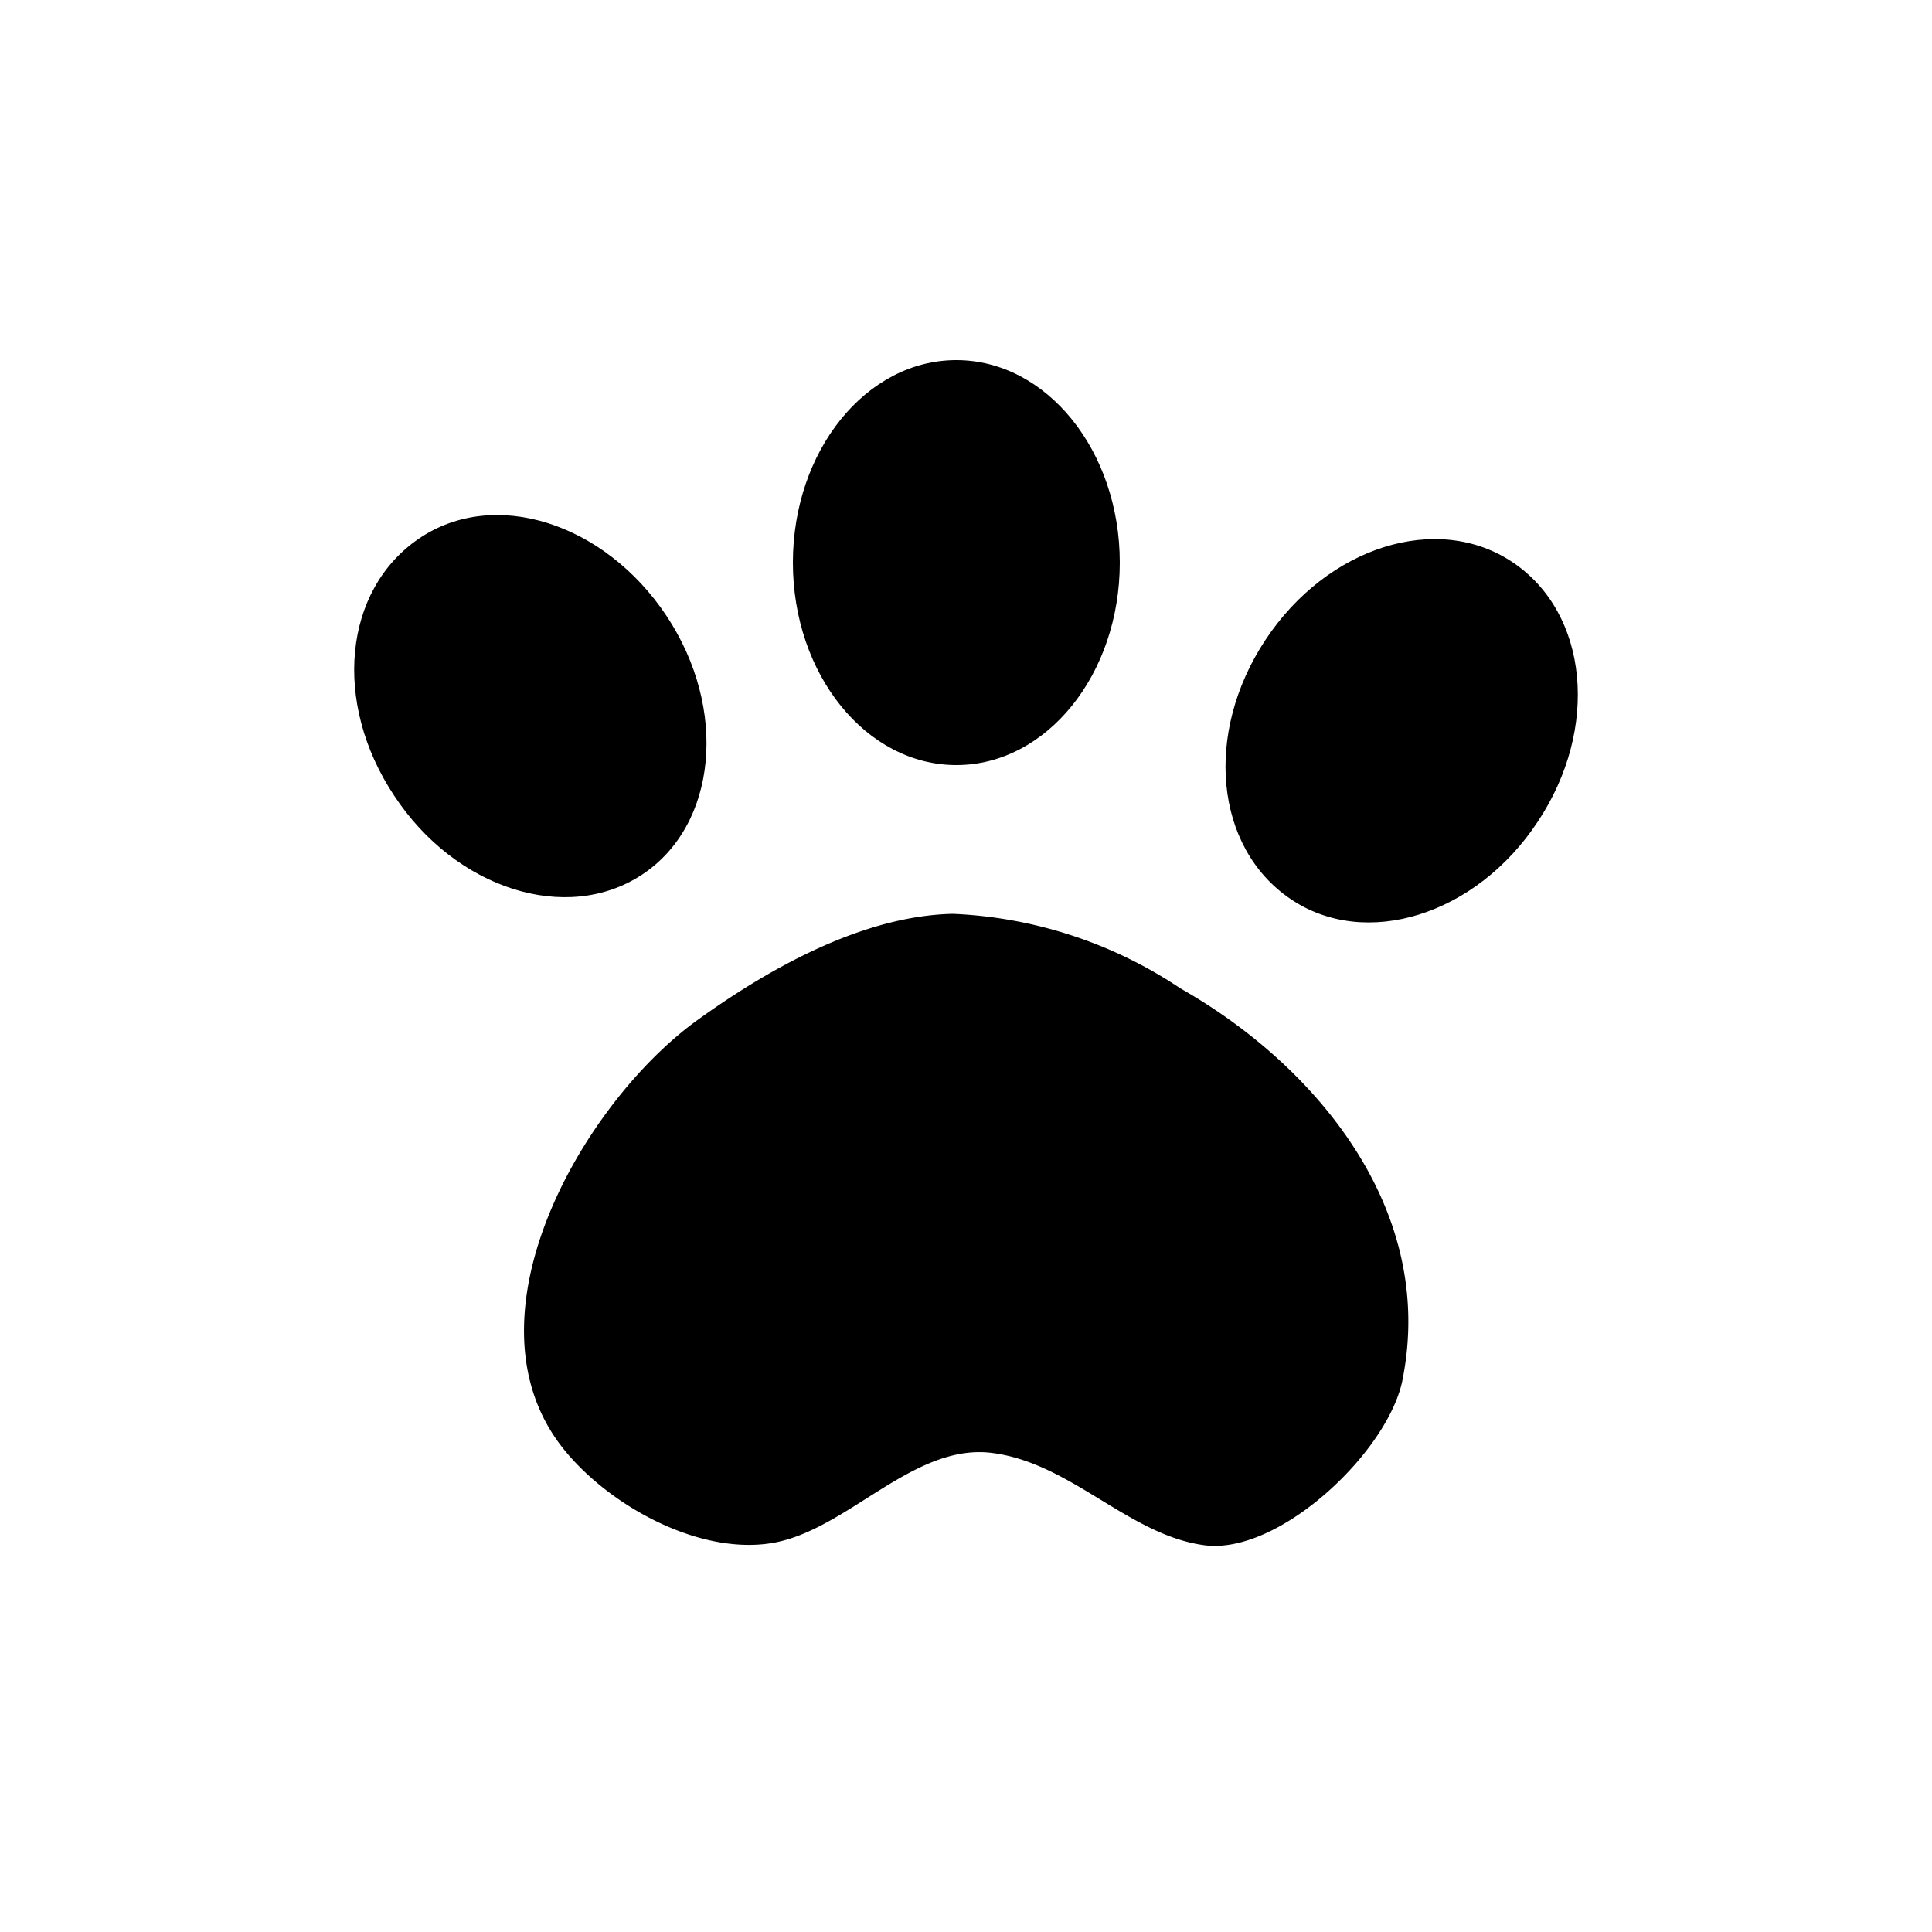
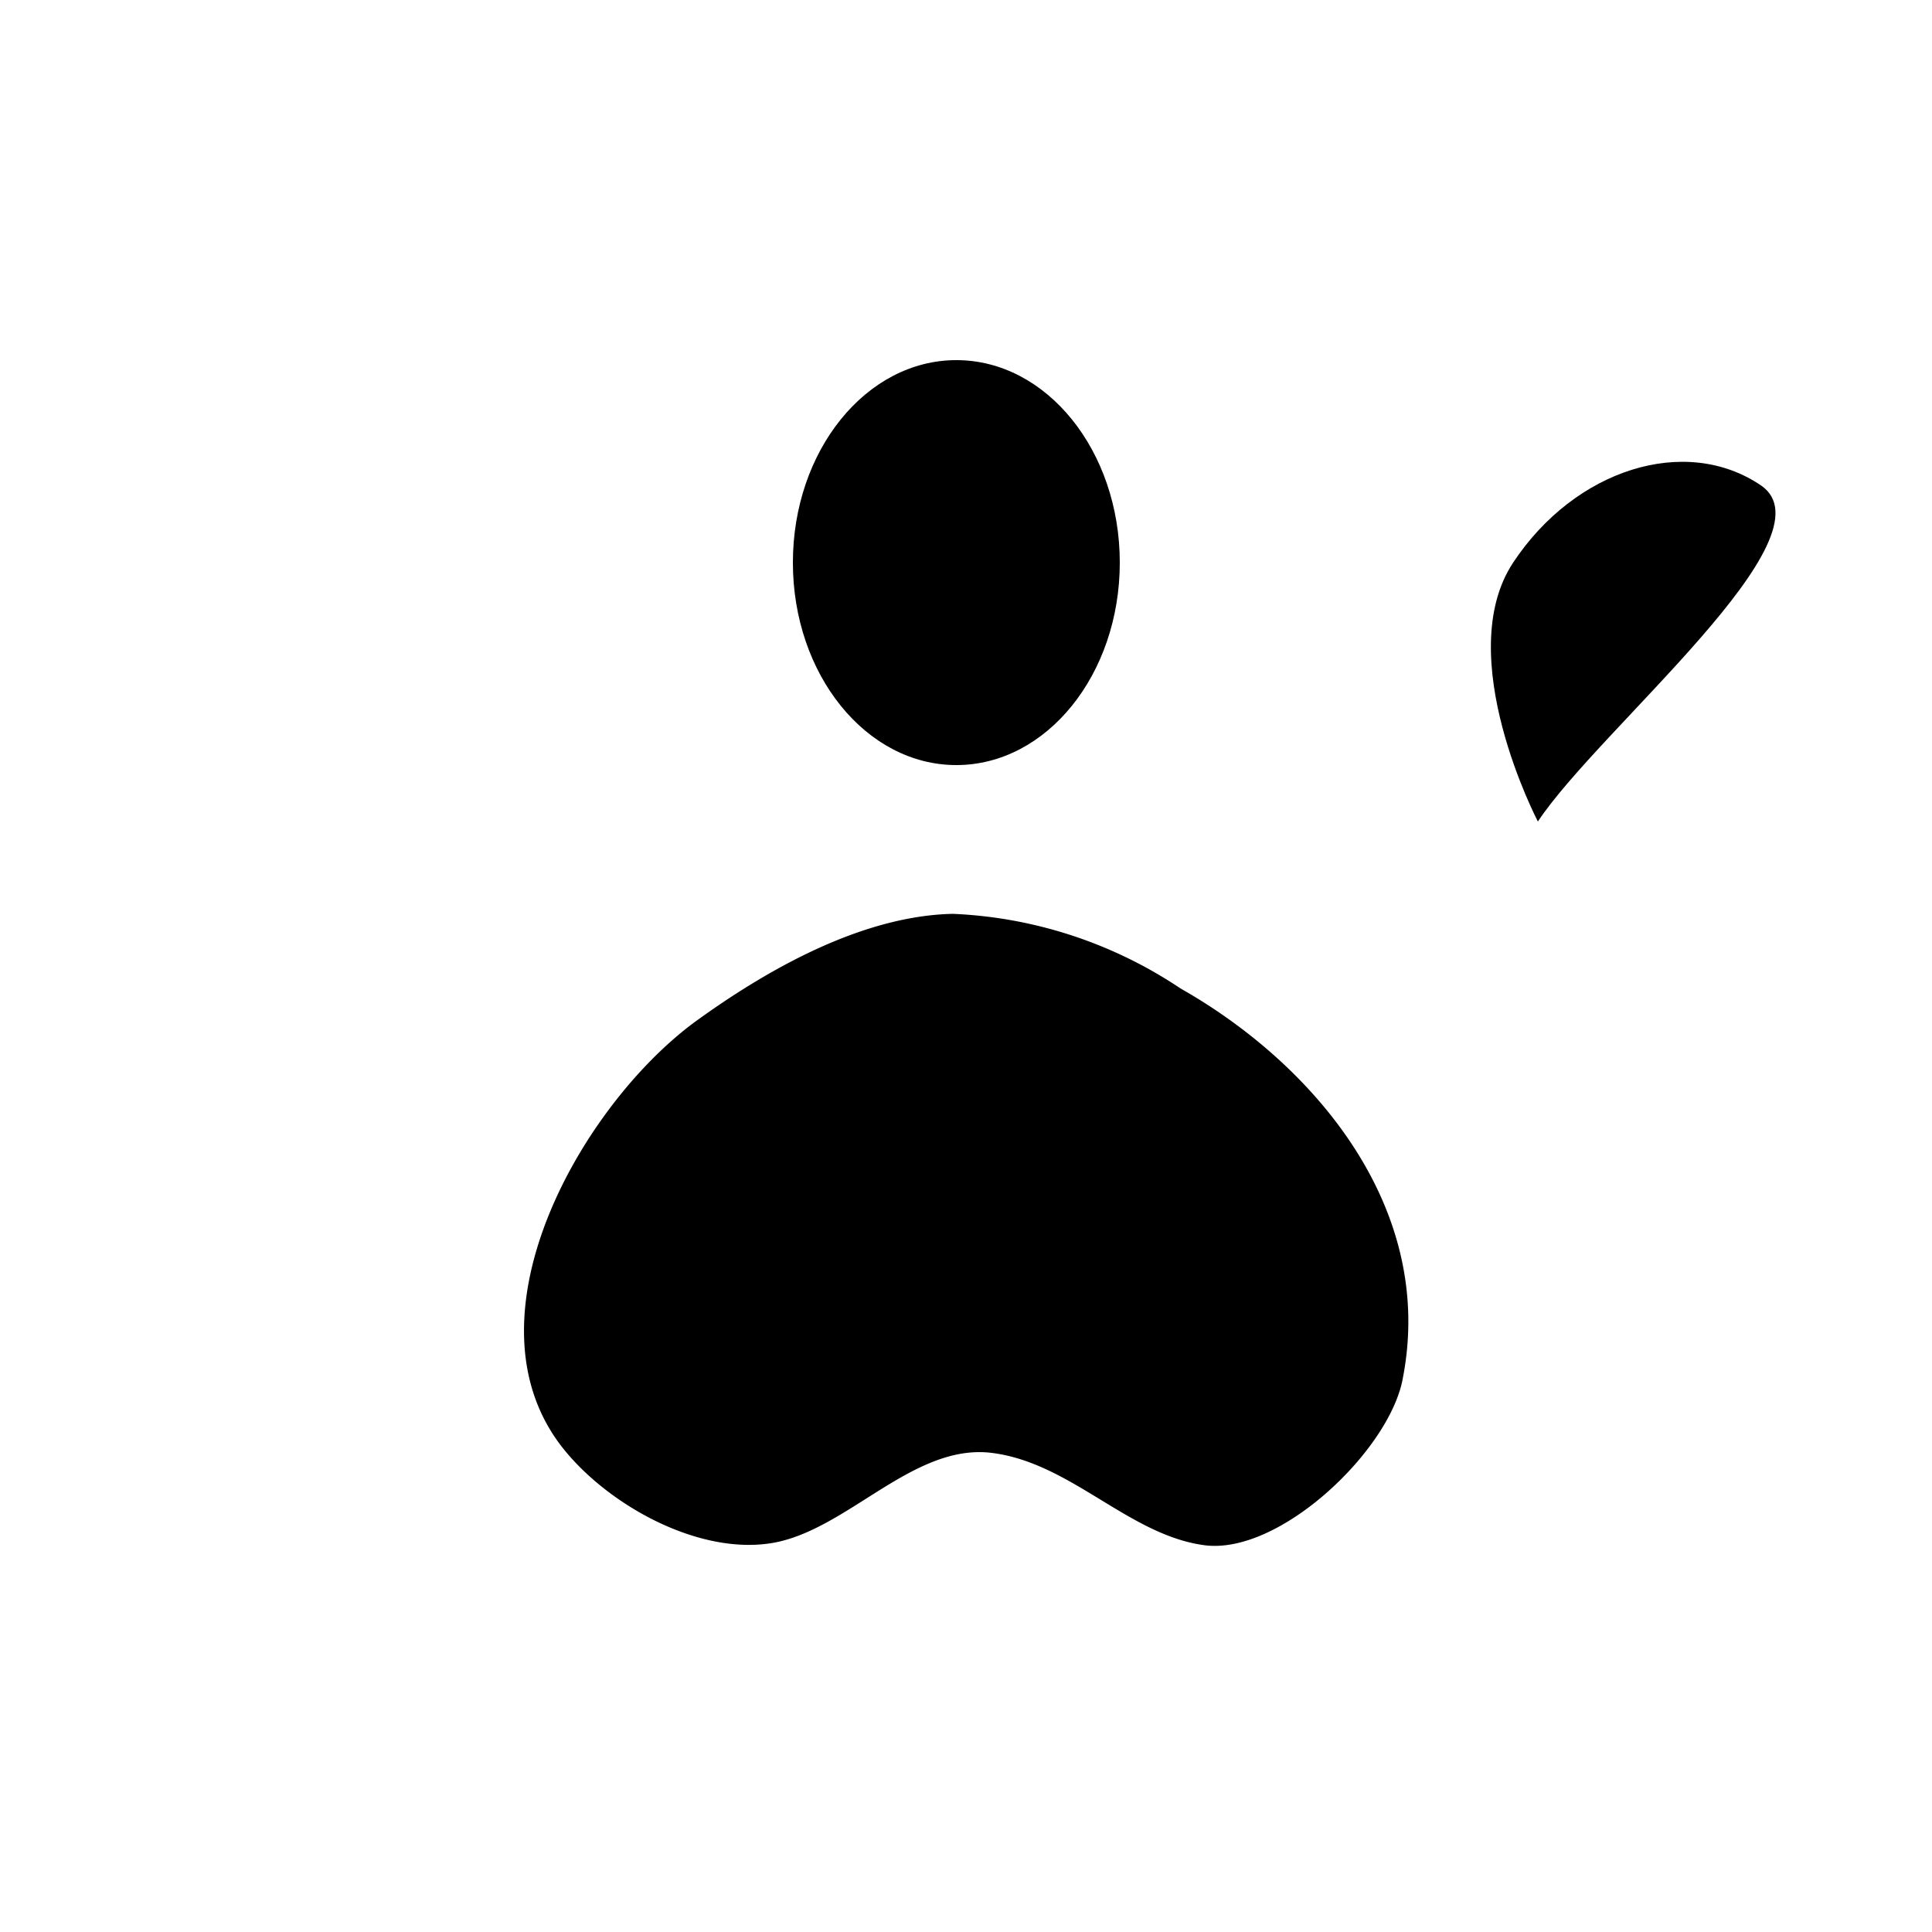
<svg xmlns="http://www.w3.org/2000/svg" id="Ebene_1" data-name="Ebene 1" viewBox="0 0 50 50">
  <title>equipment_petsAllowed</title>
  <ellipse cx="24.75" cy="14.56" rx="4.23" ry="5.24" />
-   <path d="M39.8,21.26c-1.59,2.42-4.46,3.33-6.41,2s-2.24-4.28-.64-6.7,4.46-3.32,6.41-2S41.4,18.85,39.8,21.26Z" />
-   <path d="M10.2,20.59c1.59,2.42,4.46,3.33,6.41,2.05s2.24-4.29.64-6.7-4.46-3.33-6.41-2S8.6,18.18,10.2,20.59Z" />
+   <path d="M39.8,21.26s-2.24-4.28-.64-6.7,4.46-3.32,6.41-2S41.4,18.85,39.8,21.26Z" />
  <path d="M36.31,35.64c.84-4.39-2.3-8.1-5.76-10.06a11.46,11.46,0,0,0-5.89-1.93c-2.38.05-4.85,1.47-6.68,2.8-2.89,2.13-6,7.52-3.51,10.9,1.12,1.51,3.51,2.89,5.47,2.59s3.67-2.59,5.72-2.34,3.55,2.13,5.51,2.39S36,37.5,36.31,35.64Z" />
</svg>